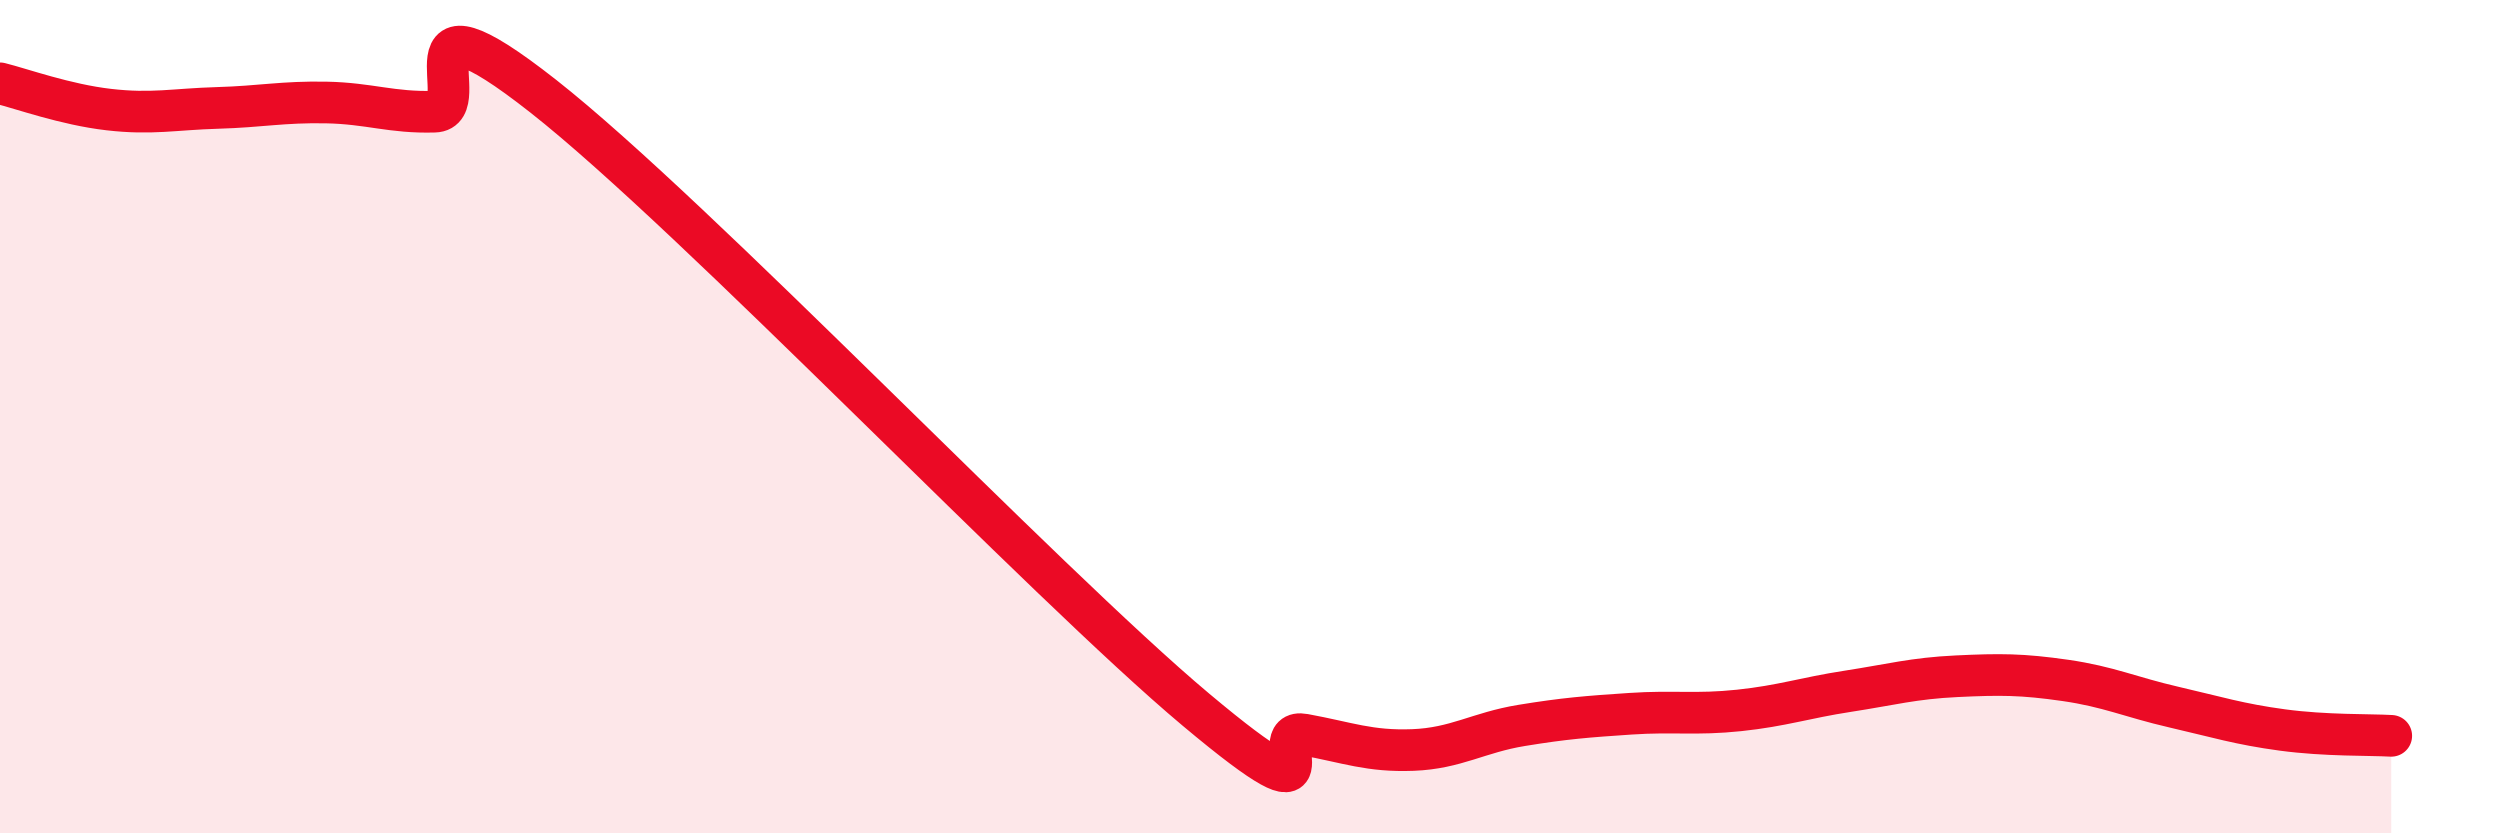
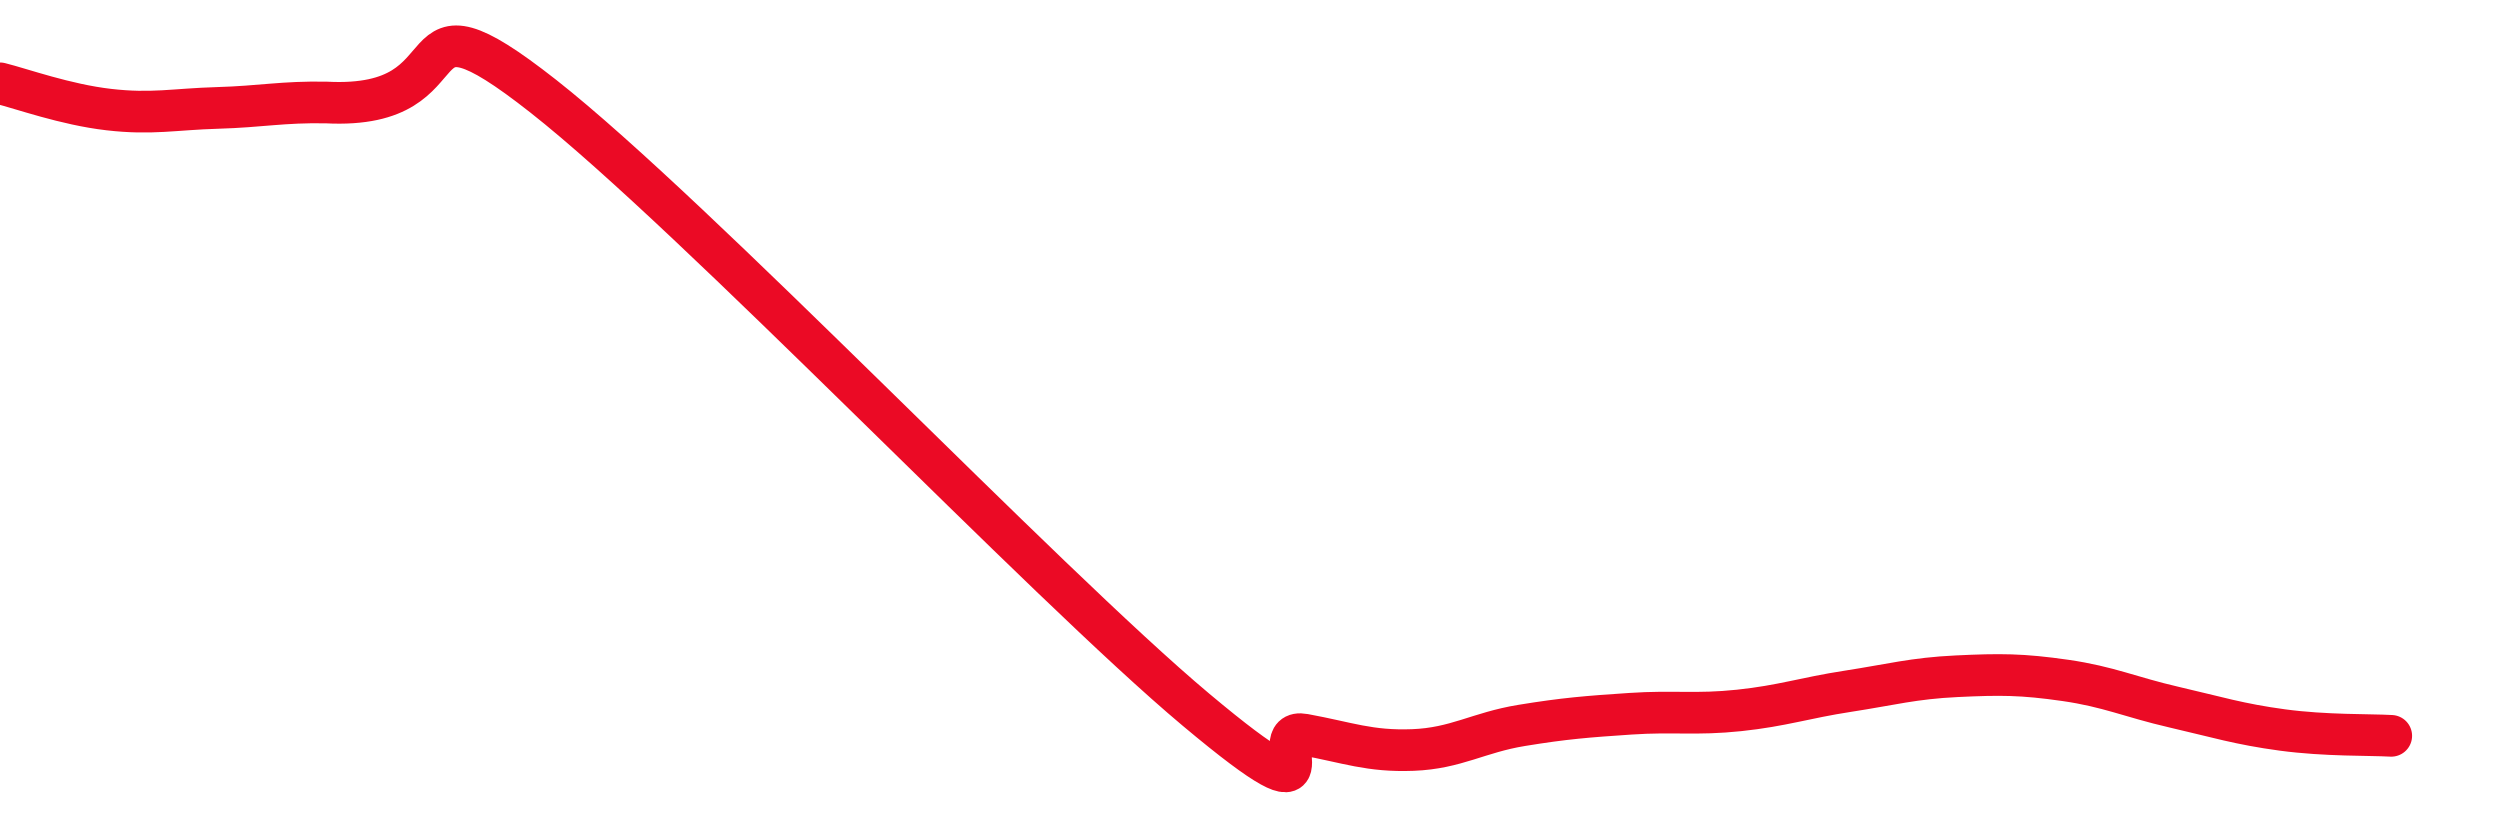
<svg xmlns="http://www.w3.org/2000/svg" width="60" height="20" viewBox="0 0 60 20">
-   <path d="M 0,2 C 0.52,2.13 1.57,2.51 2.61,2.63 C 3.65,2.75 4.18,2.62 5.22,2.59 C 6.26,2.56 6.79,2.44 7.83,2.46 C 8.87,2.48 9.39,2.71 10.43,2.68 C 11.47,2.65 9.39,-0.56 13.04,2.31 C 16.69,5.18 25.05,13.97 28.7,17.03 C 32.35,20.09 30.26,17.44 31.3,17.63 C 32.34,17.82 32.87,18.04 33.91,18 C 34.95,17.96 35.48,17.58 36.52,17.41 C 37.56,17.24 38.09,17.2 39.13,17.13 C 40.17,17.06 40.7,17.16 41.74,17.05 C 42.78,16.94 43.31,16.75 44.35,16.59 C 45.39,16.43 45.92,16.28 46.96,16.23 C 48,16.18 48.53,16.18 49.57,16.33 C 50.61,16.48 51.13,16.73 52.17,16.97 C 53.21,17.21 53.74,17.38 54.78,17.52 C 55.82,17.66 56.87,17.63 57.39,17.66L57.39 20L0 20Z" fill="#EB0A25" opacity="0.1" stroke-linecap="round" stroke-linejoin="round" />
-   <path d="M 0,2 C 0.52,2.13 1.57,2.51 2.61,2.63 C 3.65,2.75 4.18,2.62 5.22,2.59 C 6.26,2.56 6.79,2.44 7.83,2.46 C 8.87,2.48 9.39,2.71 10.43,2.68 C 11.47,2.65 9.39,-0.56 13.04,2.31 C 16.69,5.18 25.05,13.97 28.7,17.03 C 32.35,20.09 30.26,17.44 31.3,17.63 C 32.34,17.82 32.87,18.04 33.91,18 C 34.95,17.96 35.48,17.58 36.52,17.41 C 37.56,17.24 38.09,17.2 39.13,17.13 C 40.17,17.06 40.7,17.16 41.74,17.05 C 42.78,16.94 43.31,16.75 44.35,16.59 C 45.39,16.43 45.92,16.28 46.96,16.23 C 48,16.18 48.53,16.18 49.57,16.33 C 50.61,16.48 51.13,16.73 52.17,16.97 C 53.21,17.21 53.74,17.38 54.78,17.52 C 55.82,17.66 56.87,17.63 57.39,17.66" stroke="#EB0A25" stroke-width="1" fill="none" stroke-linecap="round" stroke-linejoin="round" />
+   <path d="M 0,2 C 0.52,2.13 1.57,2.51 2.61,2.63 C 3.65,2.75 4.18,2.62 5.22,2.59 C 6.26,2.56 6.79,2.44 7.83,2.46 C 11.47,2.65 9.39,-0.56 13.04,2.31 C 16.69,5.18 25.05,13.97 28.7,17.03 C 32.35,20.09 30.26,17.44 31.3,17.63 C 32.34,17.82 32.87,18.04 33.91,18 C 34.95,17.96 35.48,17.58 36.52,17.41 C 37.56,17.24 38.09,17.2 39.13,17.13 C 40.17,17.06 40.7,17.16 41.74,17.05 C 42.78,16.94 43.31,16.75 44.35,16.59 C 45.39,16.43 45.92,16.28 46.96,16.23 C 48,16.18 48.53,16.18 49.57,16.33 C 50.61,16.48 51.13,16.73 52.17,16.97 C 53.21,17.21 53.74,17.38 54.78,17.52 C 55.82,17.66 56.87,17.63 57.39,17.66" stroke="#EB0A25" stroke-width="1" fill="none" stroke-linecap="round" stroke-linejoin="round" />
</svg>